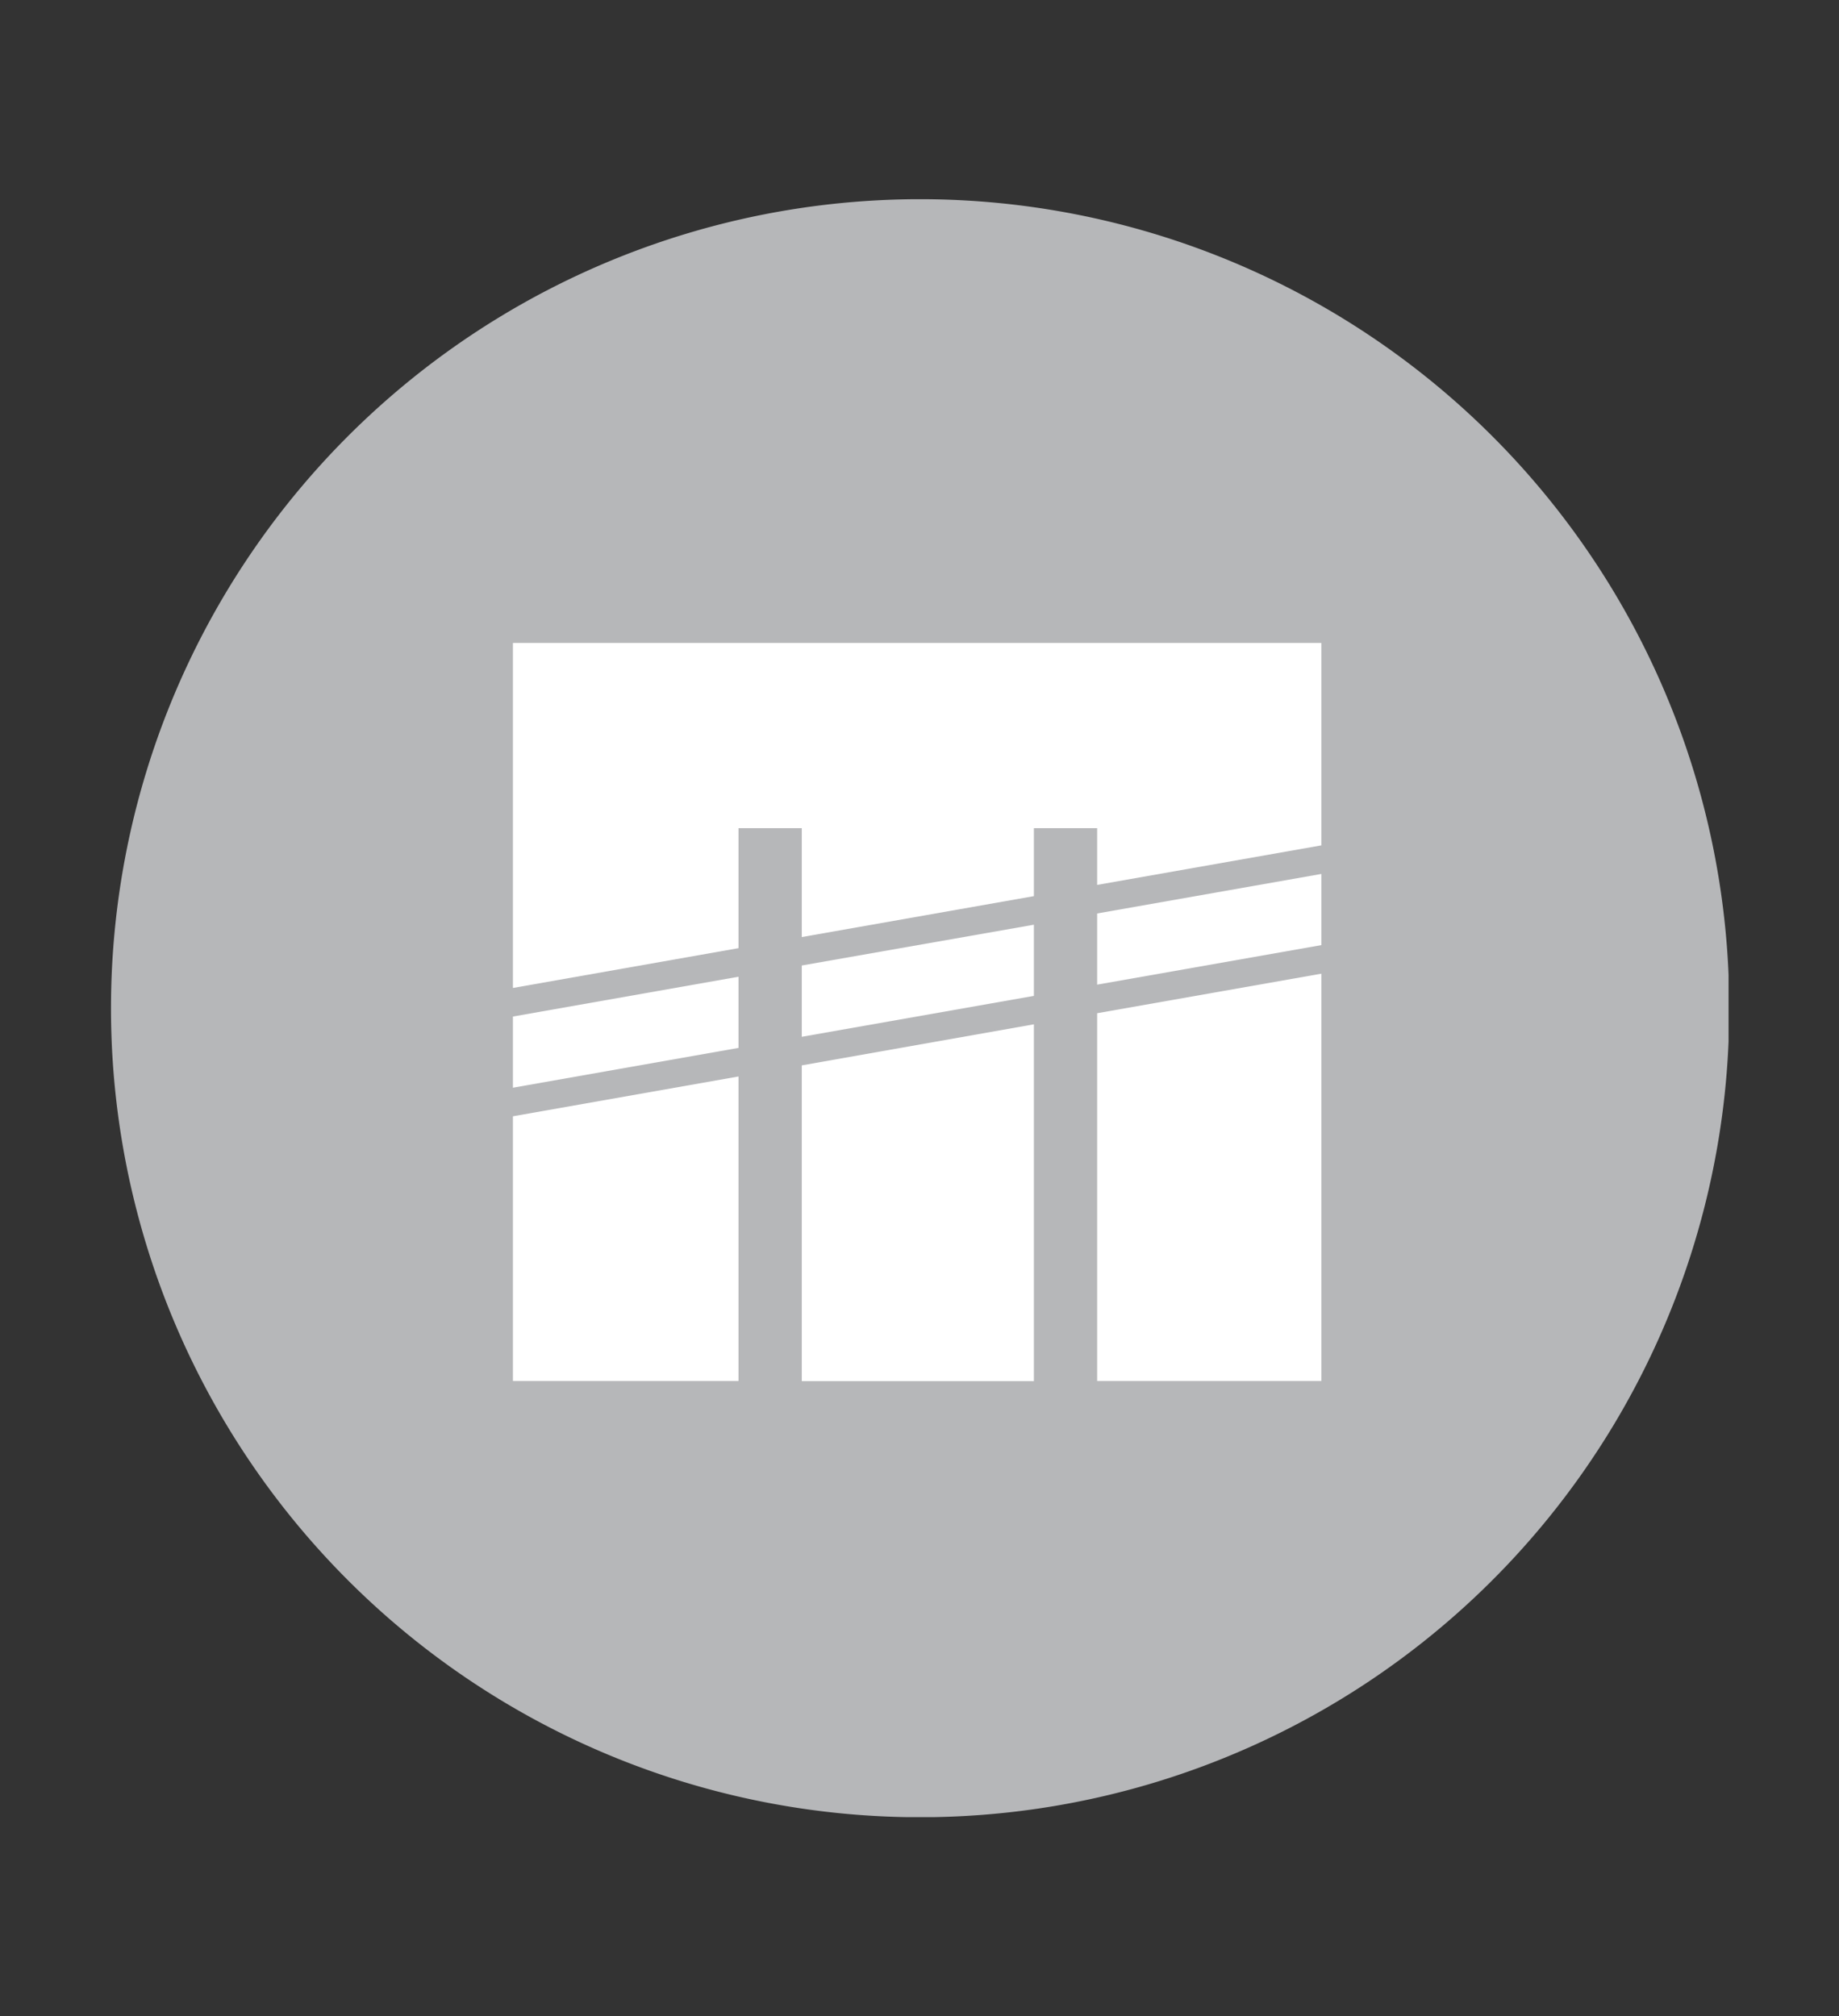
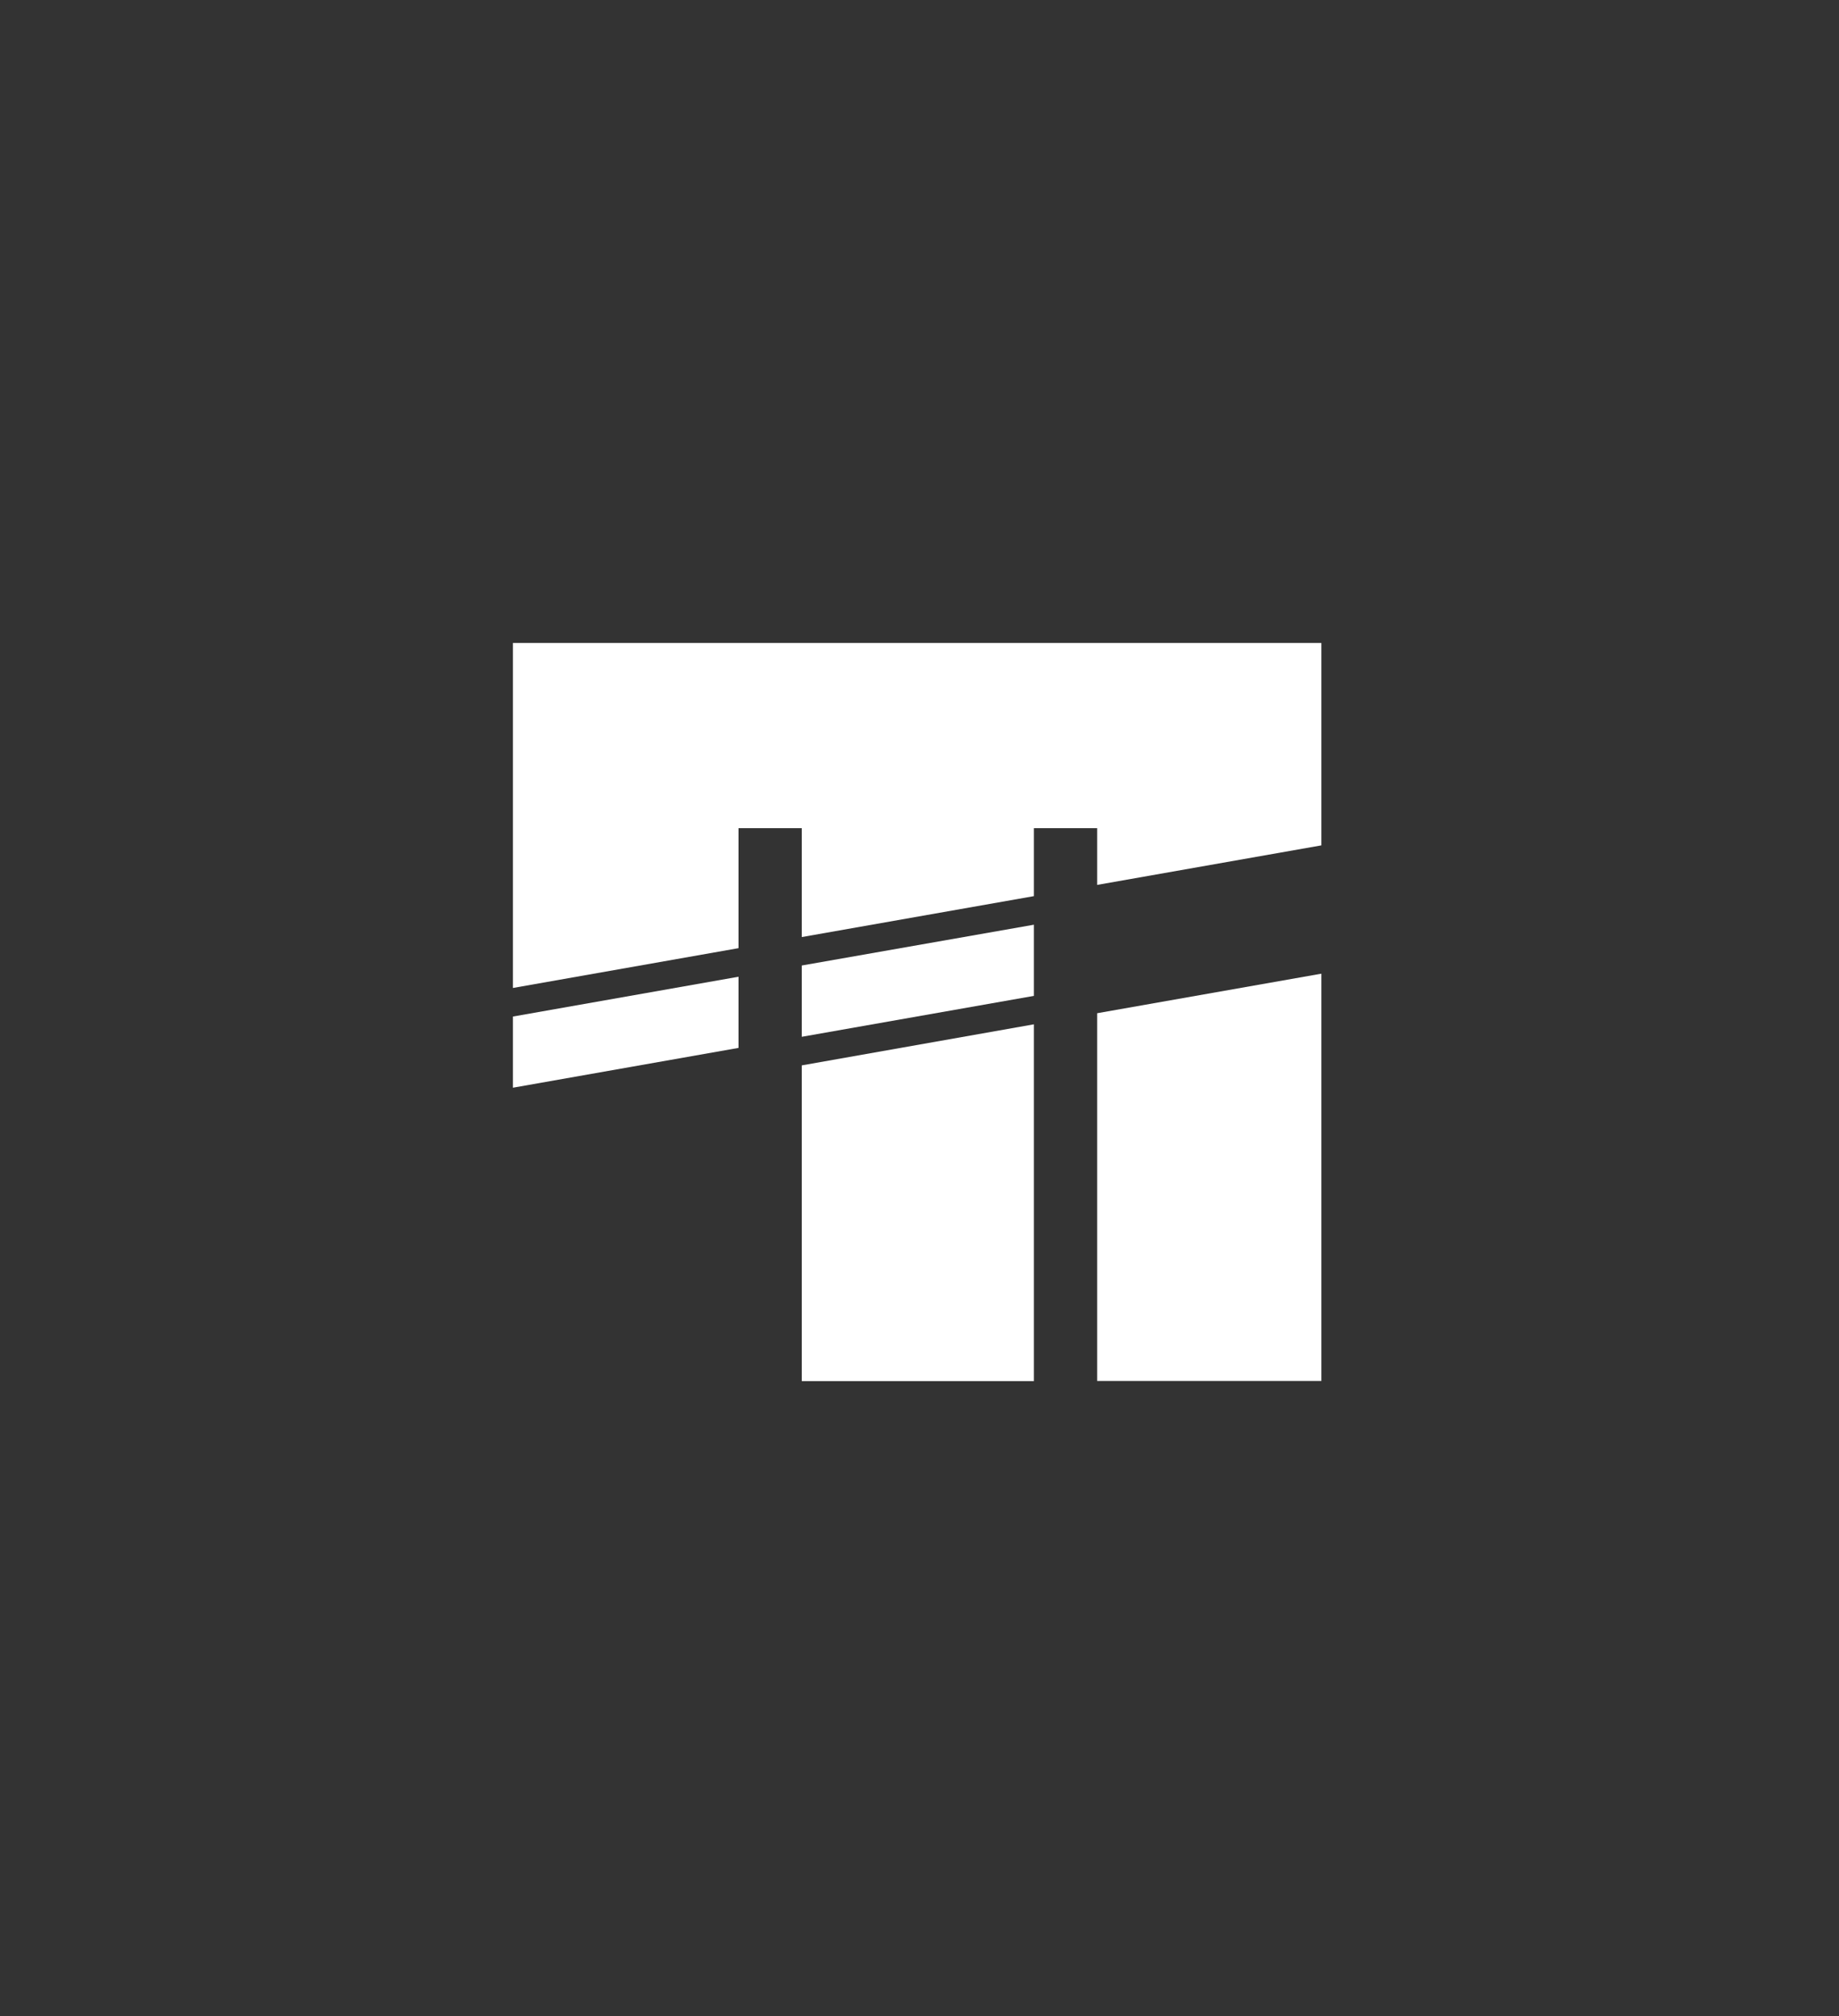
<svg xmlns="http://www.w3.org/2000/svg" id="Layer_1" data-name="Layer 1" viewBox="0 0 132.55 145.34">
  <rect x="0" y="0" width="132.55" height="145.34" fill="#333333" stroke="none" />
  <defs>
    <clipPath id="substation-clip">
-       <rect x="7.96" y="14.36" width="116.63" height="116.63" style="fill:none" />
-     </clipPath>
+       </clipPath>
    <clipPath id="substation-clip-2">
      <rect x="31.29" y="38.17" width="72" height="72" style="fill:none" />
    </clipPath>
    <clipPath id="substation-clip-3">
      <rect x="36.97" y="46.35" width="66.33" height="53.2" style="fill:none" />
    </clipPath>
  </defs>
  <title>substation-icon</title>
  <g style="clip-path:url(#substation-clip)">
    <path d="M66.28,131A58.32,58.32,0,1,0,8,72.68,58.32,58.32,0,0,0,66.28,131" style="fill:#b6b7b9" />
  </g>
  <g style="clip-path:url(#substation-clip-2)">
    <polygon points="116.63 90.31 116.63 92.55 109.14 92.55 109.14 81.92 116.57 81.92 116.57 84.17 111.73 84.17 111.73 86.03 116.44 86.03 116.44 88.28 111.73 88.28 111.73 90.31 116.63 90.31" style="fill:#fff" />
    <polygon points="122.95 90.31 127.47 90.31 127.47 92.55 120.36 92.55 120.36 81.92 122.95 81.92 122.95 90.31" style="fill:#fff" />
    <polygon points="138.09 90.31 138.09 92.55 130.6 92.55 130.6 81.92 138.03 81.92 138.03 84.17 133.18 84.17 133.18 86.03 137.89 86.03 137.89 88.28 133.18 88.28 133.18 90.31 138.09 90.31" style="fill:#fff" />
    <polygon points="57.79 99.56 74.52 99.56 74.52 73.84 57.79 76.8 57.79 99.56" style="fill:#fff" />
    <polygon points="79.08 73.04 79.08 99.55 95.24 99.55 95.24 70.19 79.08 73.04" style="fill:#fff" />
  </g>
  <g style="clip-path:url(#substation-clip-3)">
-     <polygon points="53.23 77.6 36.97 80.47 36.97 99.55 53.23 99.55 53.23 77.6" style="fill:#fff" />
    <polygon points="79.08 59.7 79.08 63.79 95.24 60.94 95.24 46.35 36.97 46.35 36.97 71.22 53.23 68.35 53.23 59.7 57.79 59.7 57.79 67.55 74.52 64.6 74.52 59.7 79.08 59.7" style="fill:#fff" />
  </g>
  <g style="clip-path:url(#substation-clip-2)">
    <polygon points="53.23 70.41 36.97 73.28 36.97 78.41 53.23 75.54 53.23 70.41" style="fill:#fff" />
-     <polygon points="79.08 70.98 95.24 68.13 95.24 63 79.08 65.85 79.08 70.98" style="fill:#fff" />
    <polygon points="74.52 66.66 57.79 69.6 57.79 74.74 74.52 71.79 74.52 66.66" style="fill:#fff" />
  </g>
</svg>